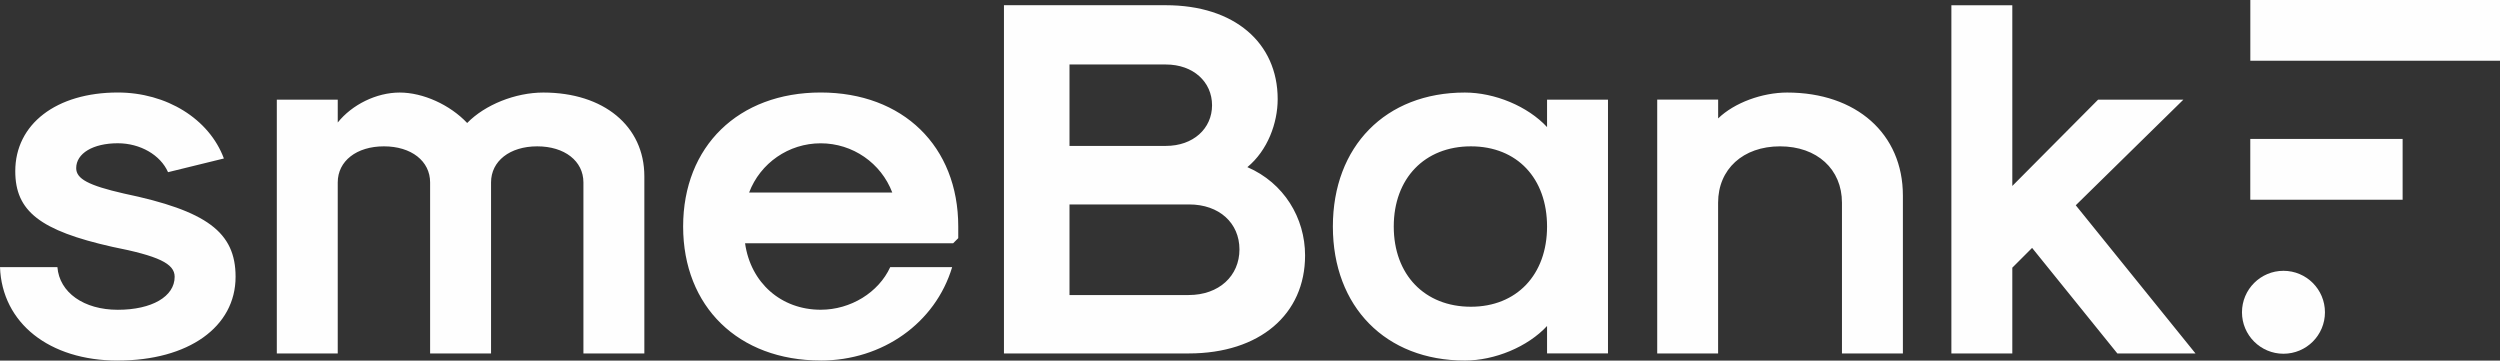
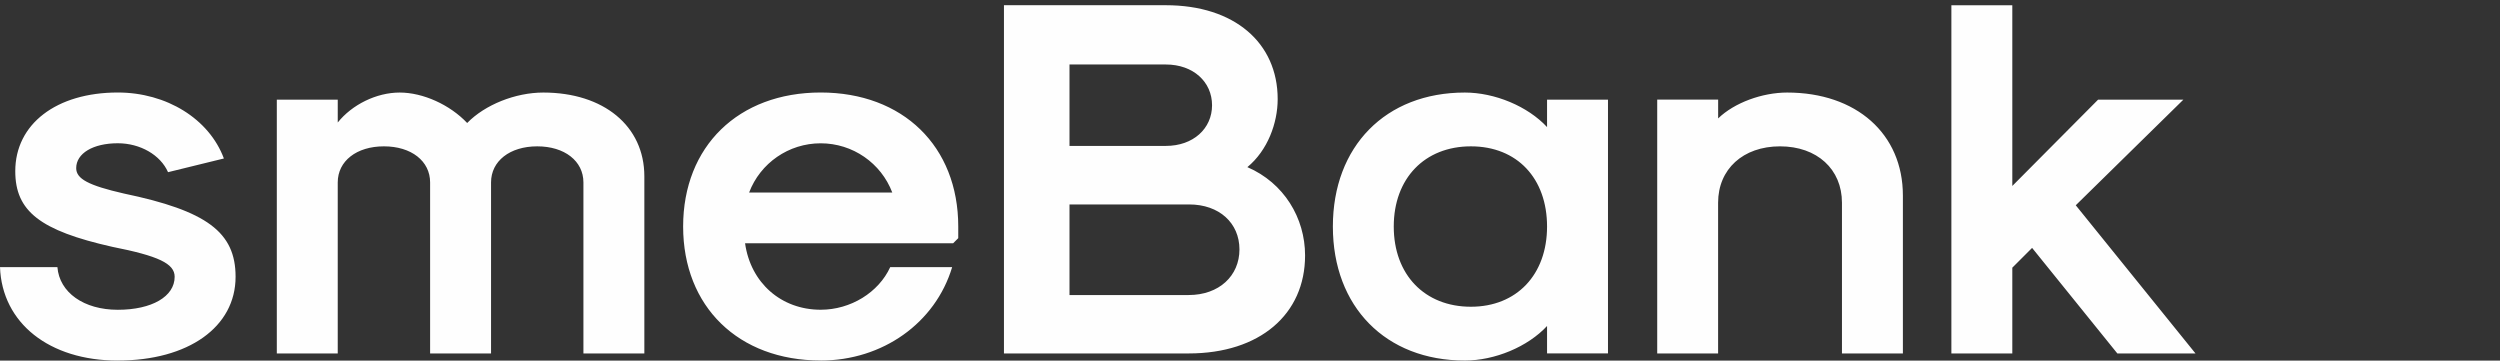
<svg xmlns="http://www.w3.org/2000/svg" id="Layer_1" data-name="Layer 1" viewBox="0 0 574.85 82.91">
  <rect x="0" y="0" width="574.85" height="82.91" fill="#333333" stroke="none" />
  <defs>
    <style>      .cls-1, .cls-2 {        fill: #fefefe;      }      .cls-2 {        fill-rule: evenodd;      }    </style>
  </defs>
-   <path class="cls-2" d="m531.66,45.92h20.8v-13.97h-35.03v13.97h14.22Zm-6.6,16.35c5.27,0,9.54,4.27,9.54,9.54s-4.27,9.53-9.54,9.53-9.54-4.27-9.54-9.53,4.27-9.54,9.54-9.54Zm8.92-48.3h40.87V0h-57.41v13.97h16.55Z" />
  <path class="cls-1" d="m448.7,81.27h14.01v-19.72l4.55-4.55,19.61,24.28h17.97l-27.54-34.08,24.74-24.28h-19.61l-19.72,19.84V1.21h-14.01v80.06Zm-67.65,0h14.01v-34.66c0-7.7,5.72-12.96,14.24-12.96s14.24,5.27,14.24,12.96v34.66h14.01v-36.3c0-14.24-10.74-23.69-26.61-23.69-5.72,0-12.14,2.33-15.87,5.95v-4.32h-14.01v58.36Zm-42.83-10.74c-10.62,0-17.74-7.35-17.74-18.44s7.12-18.44,17.74-18.44,17.51,7.35,17.51,18.44-7,18.44-17.51,18.44Zm-1.4,12.37c6.89,0,14.47-3.15,18.91-7.94v6.3h14.01V22.92h-14.01v6.3c-4.44-4.79-12.02-7.94-18.91-7.94-18.21,0-30.34,12.37-30.34,30.81s12.14,30.81,30.34,30.81Zm-90.9-15.07v-20.82h27.53c6.89,0,11.55,4.27,11.55,10.34s-4.68,10.49-11.67,10.49h-27.41Zm0-34.28V14.83h22.16c6.3,0,10.62,4,10.62,9.37s-4.33,9.35-10.62,9.35h-22.16Zm-15.07,47.72h42.48c16.34,0,26.76-8.99,26.76-22.53,0-8.64-4.87-16.69-13.27-20.31,4.67-3.85,6.97-10.15,6.97-15.64,0-12.95-9.96-21.59-25.71-21.59h-37.23v80.06Zm-58.6-37c2.57-6.77,9.1-11.32,16.46-11.32s13.89,4.55,16.46,11.32h-32.91Zm16.46,38.63c14.24,0,26.38-8.64,30.23-21.48h-14.24c-2.68,5.84-9.1,9.8-15.99,9.8-9.1,0-16.11-6.19-17.39-15.29h47.85l1.17-1.17v-2.68c0-18.44-12.72-30.81-31.63-30.81s-31.63,12.37-31.63,30.81,12.72,30.81,31.63,30.81Zm-125.06-1.63h14.01v-39.33c0-4.9,4.32-8.29,10.62-8.29s10.62,3.39,10.62,8.29v39.33h14.01v-39.33c0-4.9,4.32-8.29,10.62-8.29s10.62,3.39,10.62,8.29v39.33h14.01v-40.73c0-11.55-9.34-19.26-23.23-19.26-6.42,0-13.42,2.8-17.51,7-3.97-4.2-10.15-7-15.52-7s-10.97,2.8-14.24,6.89v-5.25h-14.01v58.36Zm-36.56,1.63c16.22,0,27.08-7.7,27.08-19.26,0-10.27-6.65-15.17-25.68-19.14-8.17-1.87-10.97-3.38-10.97-5.84,0-3.38,3.85-5.72,9.57-5.72,5.14,0,9.8,2.68,11.55,6.65l12.84-3.15c-3.38-9.1-13.19-15.17-24.39-15.17-14.12,0-23.58,7.24-23.58,18.09,0,9.22,5.72,13.66,22.29,17.39,10.62,2.1,14.36,3.85,14.36,6.89,0,4.55-5.25,7.59-13.07,7.59s-13.42-3.97-13.89-9.8H0c.47,12.84,11.32,21.48,27.08,21.48Z" />
</svg>